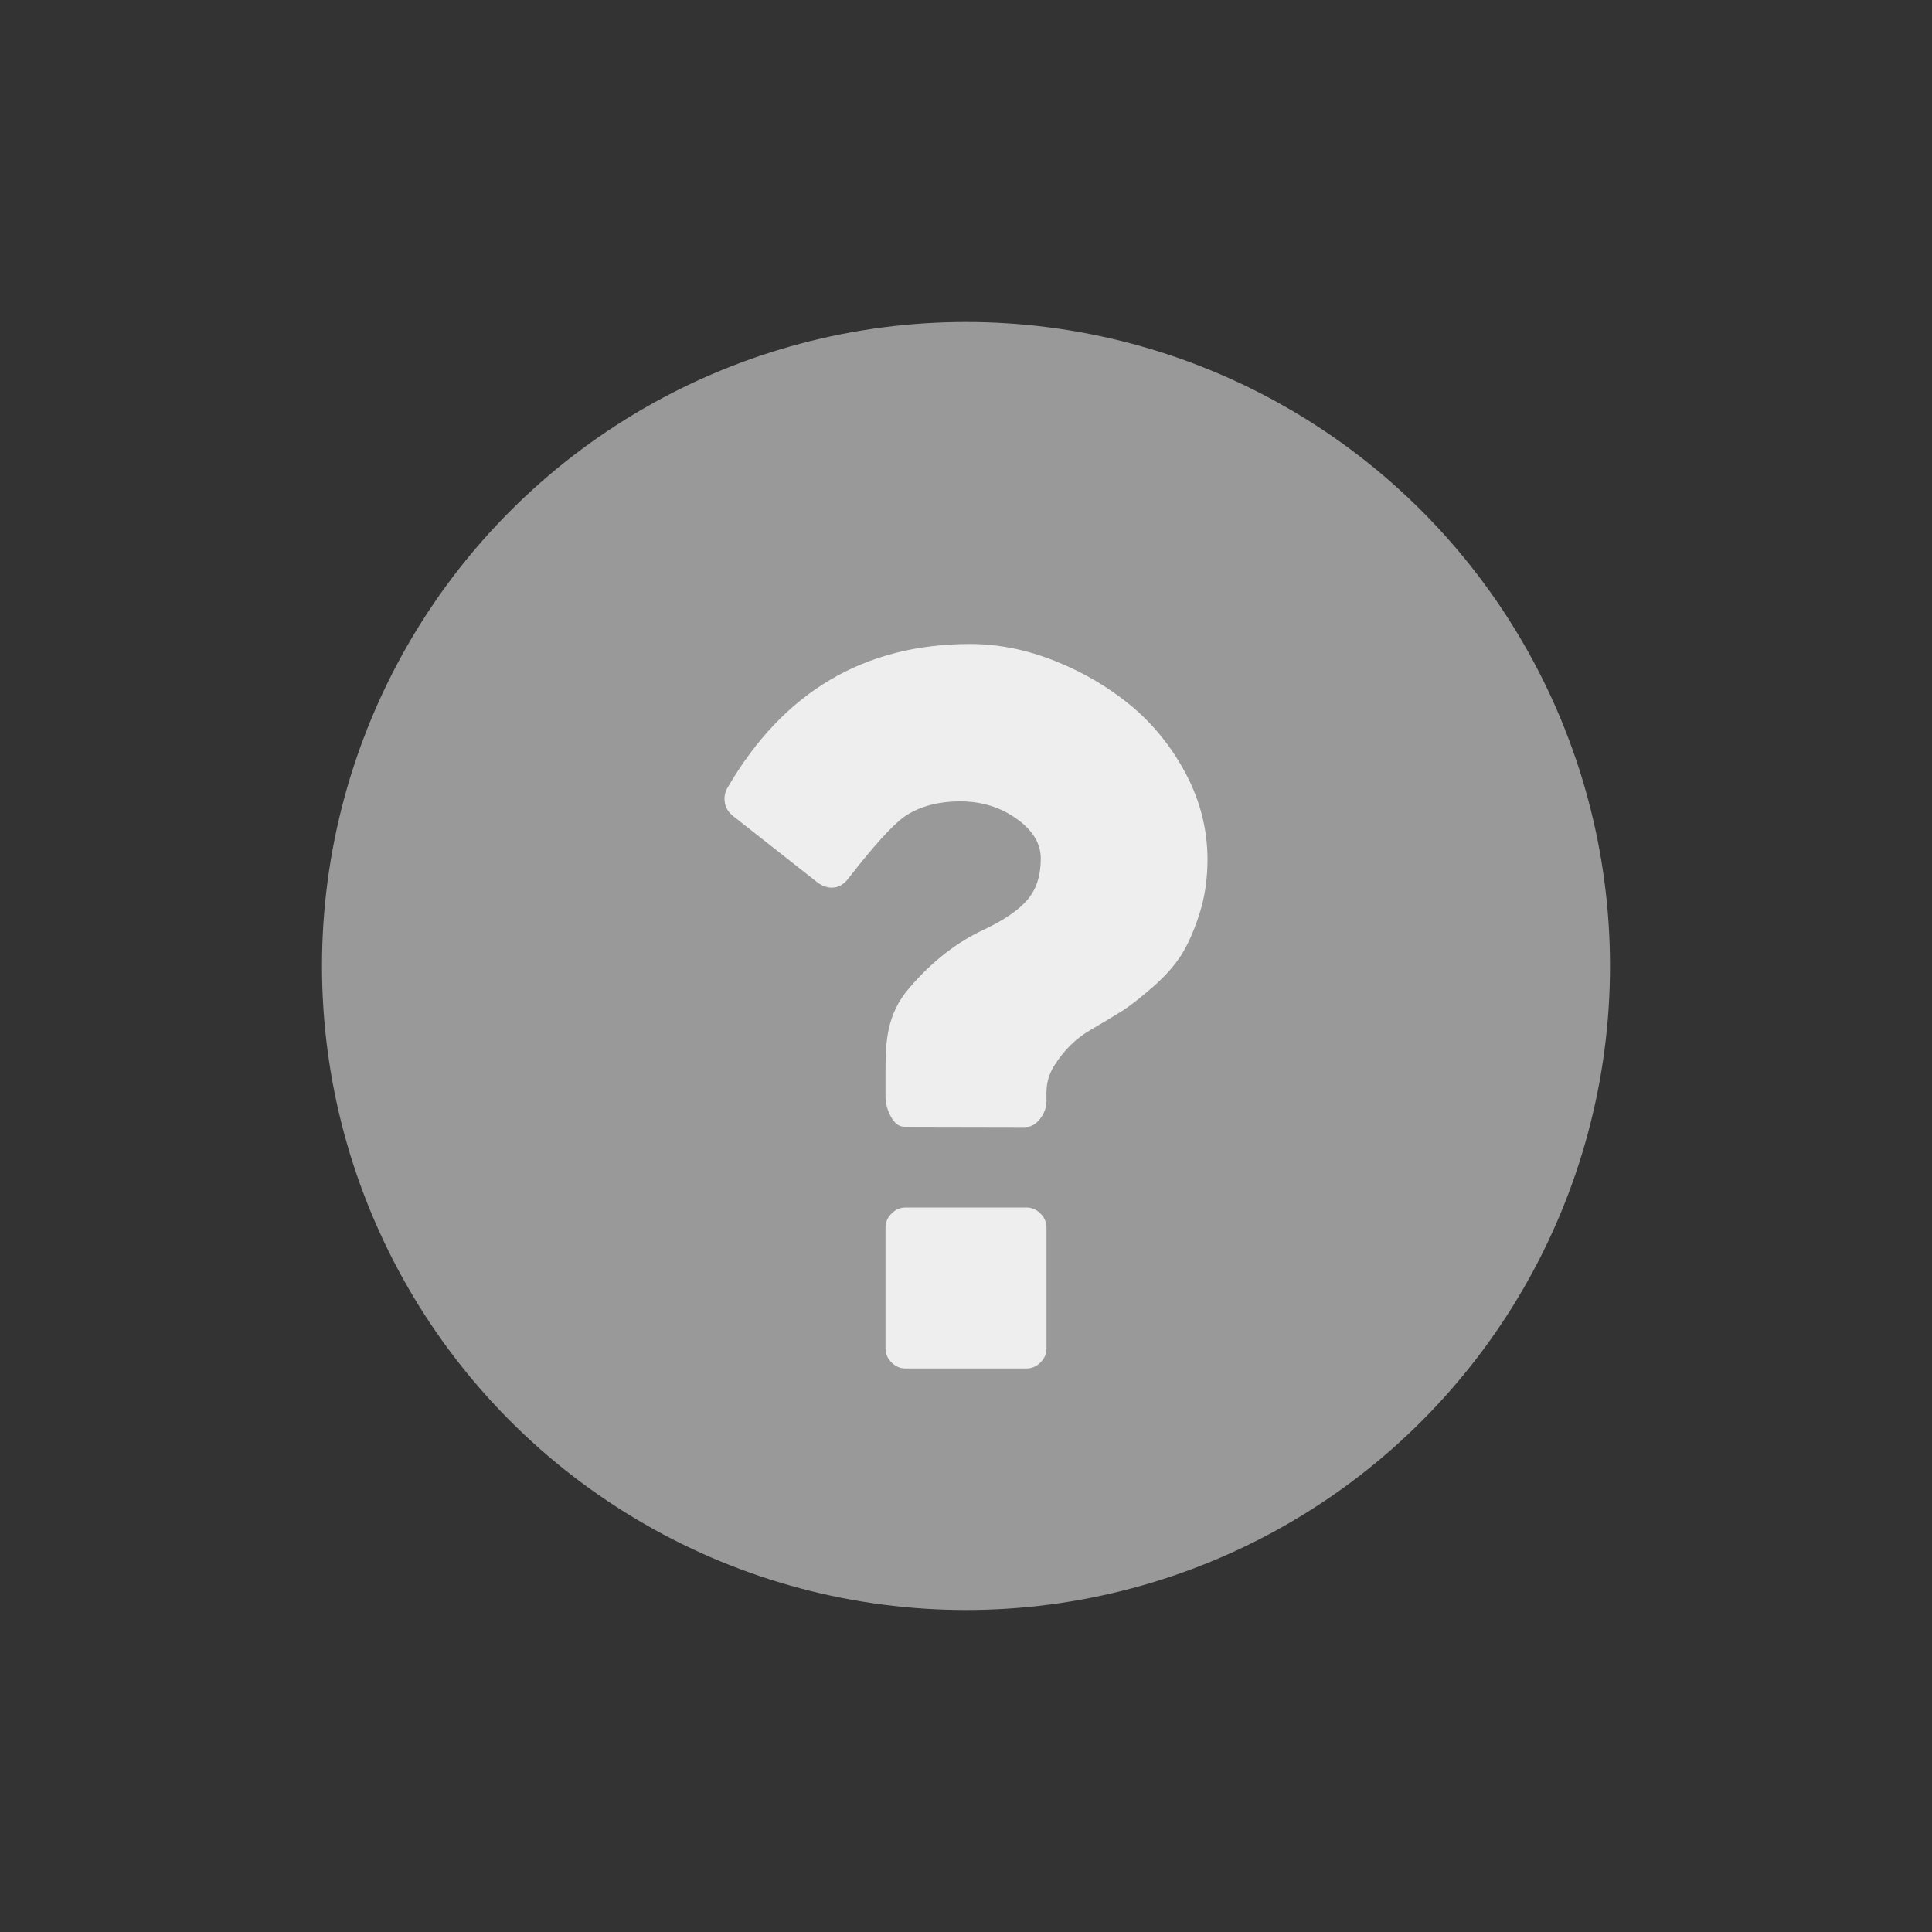
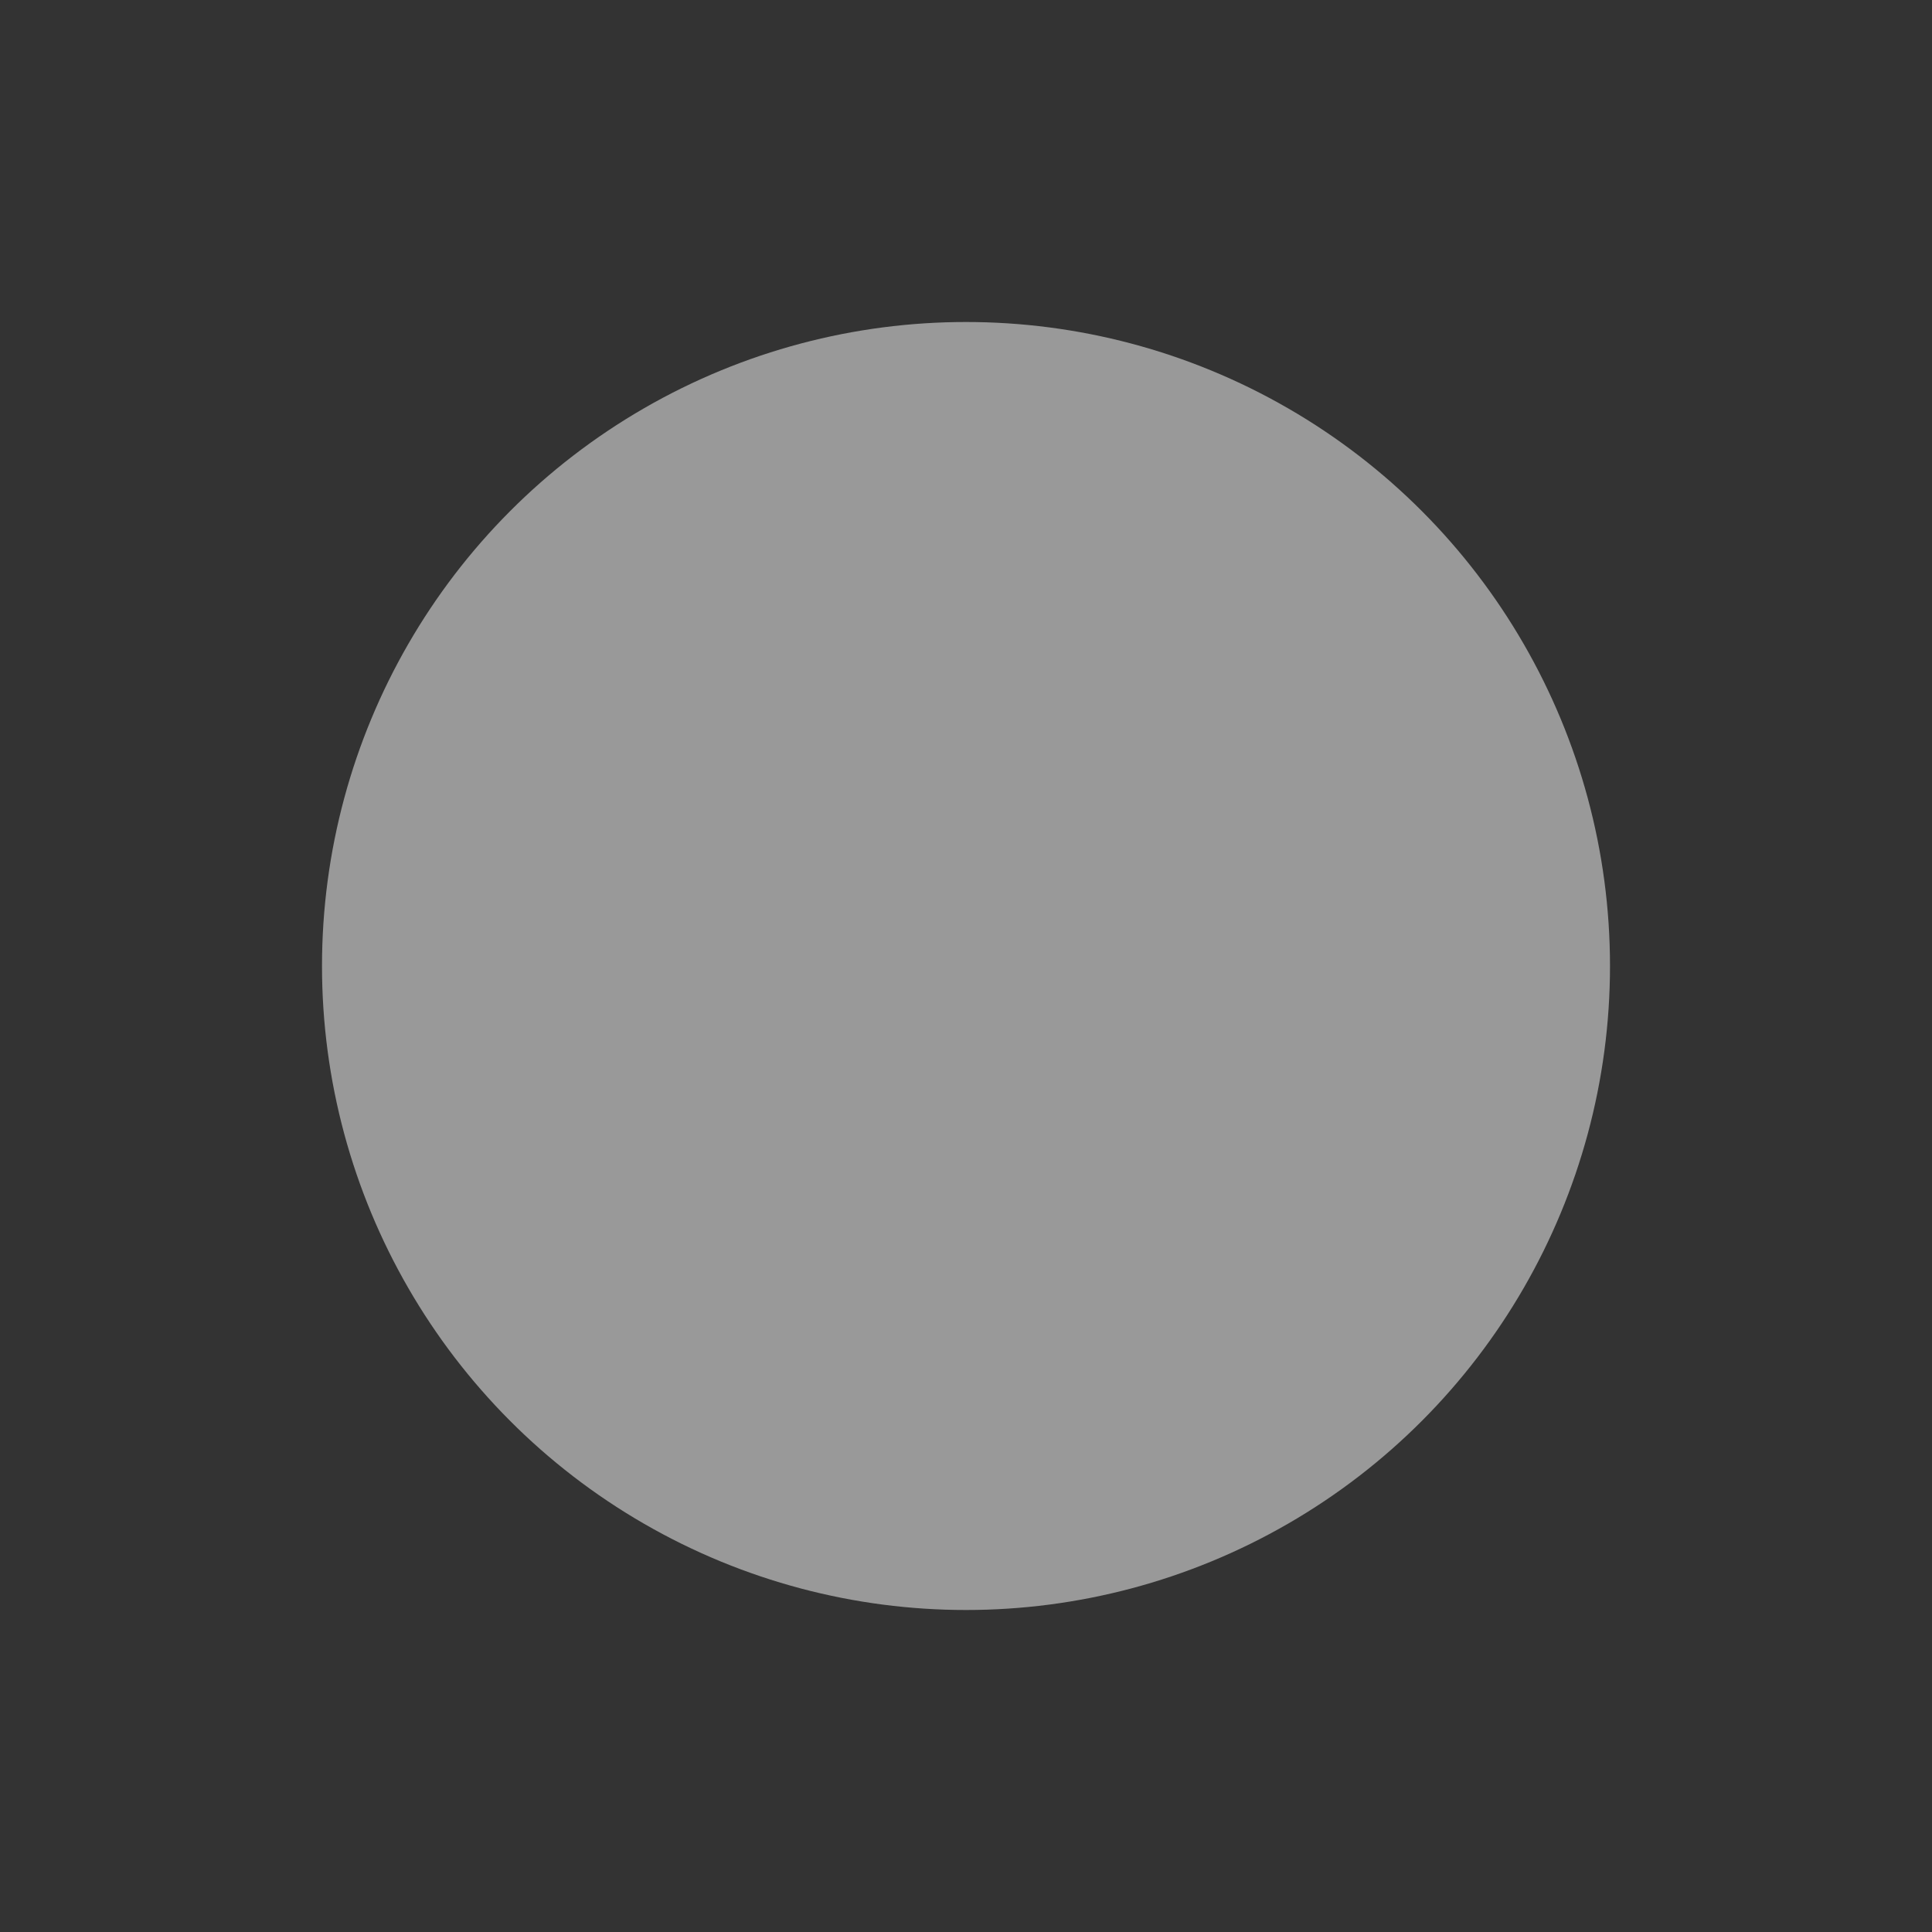
<svg xmlns="http://www.w3.org/2000/svg" width="24" height="24" viewBox="0 0 24 24">
  <rect x="0" y="0" width="24" height="24" fill="#333333" stroke="none" />
  <g fill="none" fill-rule="evenodd">
    <circle cx="12" cy="12" r="8" fill="#999" />
-     <path fill="#EEE" fill-rule="nonzero" d="M3.75 7L2.25 7C2.183 7 2.125 7.025 2.075 7.075 2.025 7.125 2 7.183 2 7.25L2 8.75C2 8.817 2.025 8.875 2.075 8.925 2.125 8.975 2.183 9 2.25 9L3.75 9C3.817 9 3.875 8.975 3.925 8.925 3.975 8.875 4 8.817 4 8.75L4 7.25C4 7.183 3.975 7.125 3.925 7.075 3.875 7.025 3.817 7 3.75 7zM5.734 1.617C5.556 1.28 5.327.996 5.046.763 4.764.531 4.448.346 4.098.208 3.747.069 3.399 0 3.052 0 1.736 0 .732.594.04 1.781.005 1.839-.007 1.902.004 1.969.015 2.036.048 2.091.105 2.136L1.169 2.973C1.226 3.009 1.28 3.027 1.332 3.027 1.41 3.027 1.477 2.991 1.533 2.92 1.845 2.518 2.076 2.261 2.228 2.149 2.414 2.02 2.648 1.955 2.929 1.955 3.193 1.955 3.426 2.027 3.627 2.17 3.828 2.312 3.929 2.478 3.929 2.665 3.929 2.875 3.875 3.045 3.766 3.174 3.658 3.303 3.476 3.428 3.221 3.549 2.883 3.705 2.574 3.947 2.293 4.276 2.011 4.604 2 4.95 2 5.32L2 5.622C2 5.707 2.023 5.79 2.068 5.873 2.114 5.956 2.169 5.997 2.234 5.997L3.74 6C3.81 6 3.87 5.965 3.922 5.896 3.974 5.827 4 5.754 4 5.679 4 5.567 3.982 5.417 4.101 5.23 4.22 5.043 4.368 4.897 4.546 4.795 4.714 4.696 4.846 4.617 4.942 4.557 5.037 4.497 5.161 4.399 5.315 4.266 5.469 4.132 5.588 3.999 5.672 3.867 5.756 3.735 5.832 3.565 5.899 3.355 5.967 3.145 6 2.919 6 2.678 6 2.308 5.911 1.954 5.734 1.617z" transform="translate(9 8)" />
  </g>
</svg>